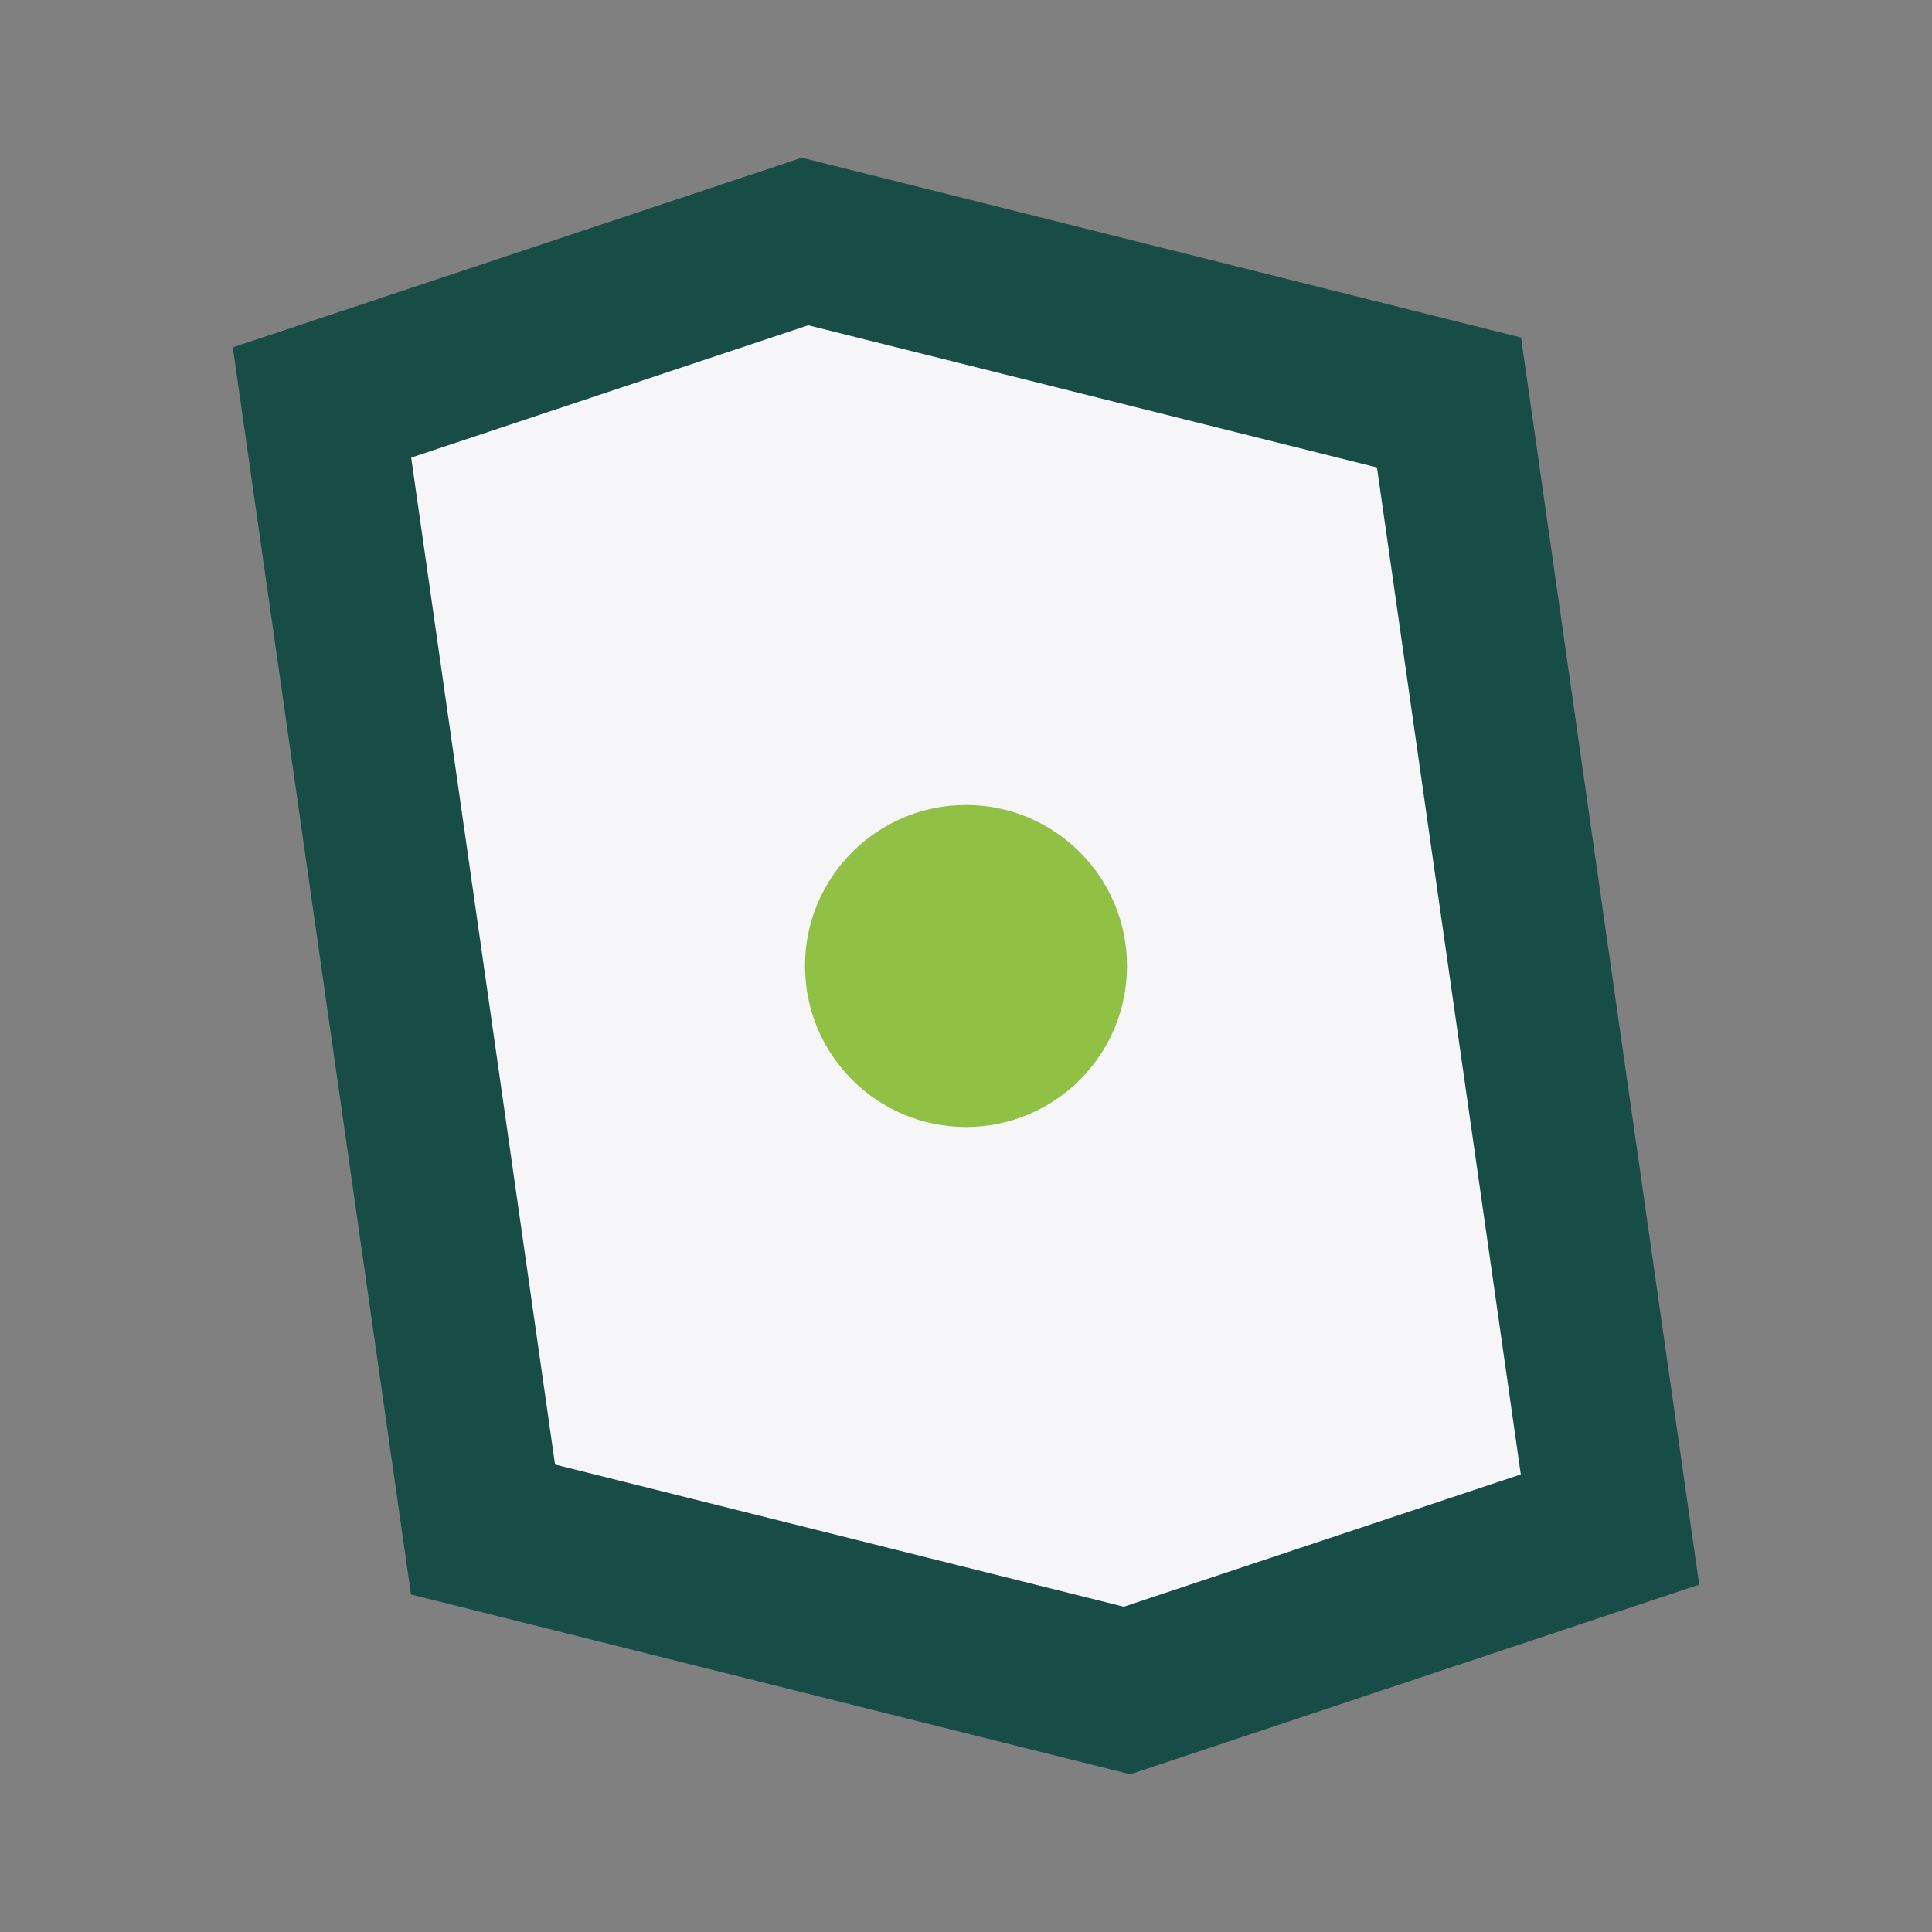
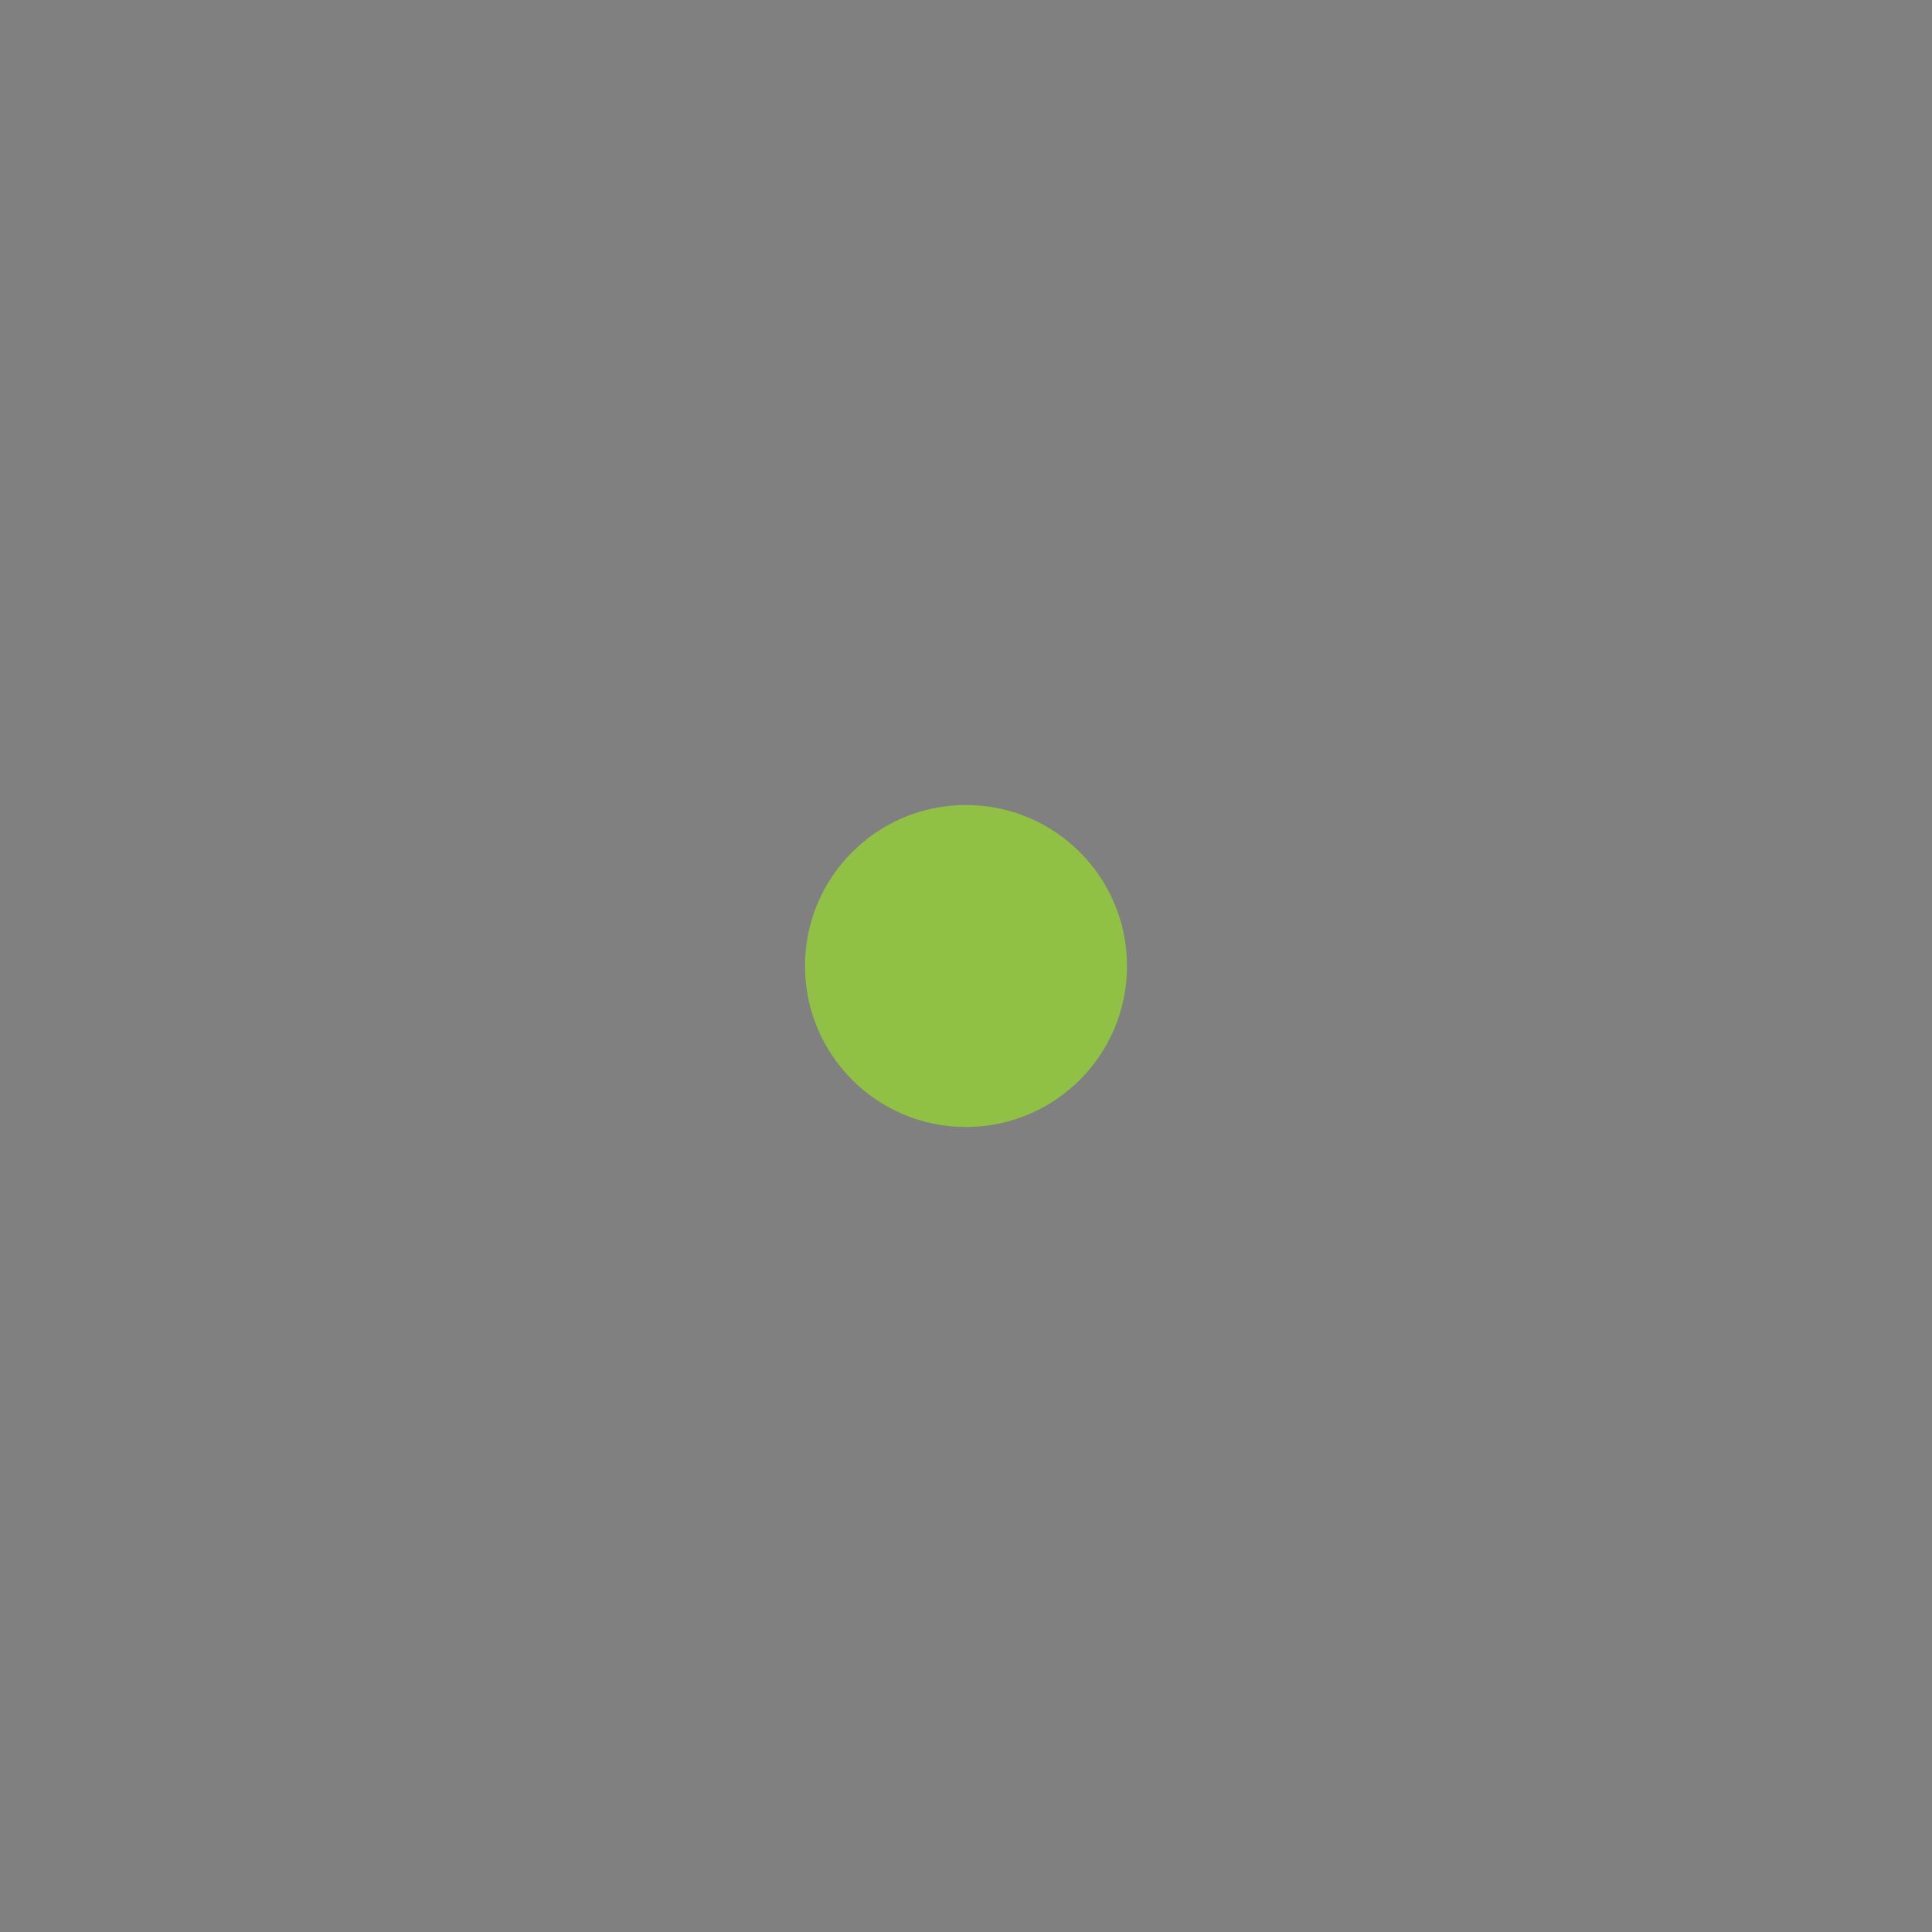
<svg xmlns="http://www.w3.org/2000/svg" width="24" height="24" viewBox="0 0 24 24">
  <rect x="0" y="0" width="24" height="24" fill="#808080" stroke="none" />
-   <path d="M4 5l6-2 8 2 2 14-6 2-8-2z" fill="#F6F6F9" stroke="#184D47" stroke-width="2" />
  <circle cx="12" cy="12" r="2" fill="#90C145" />
</svg>